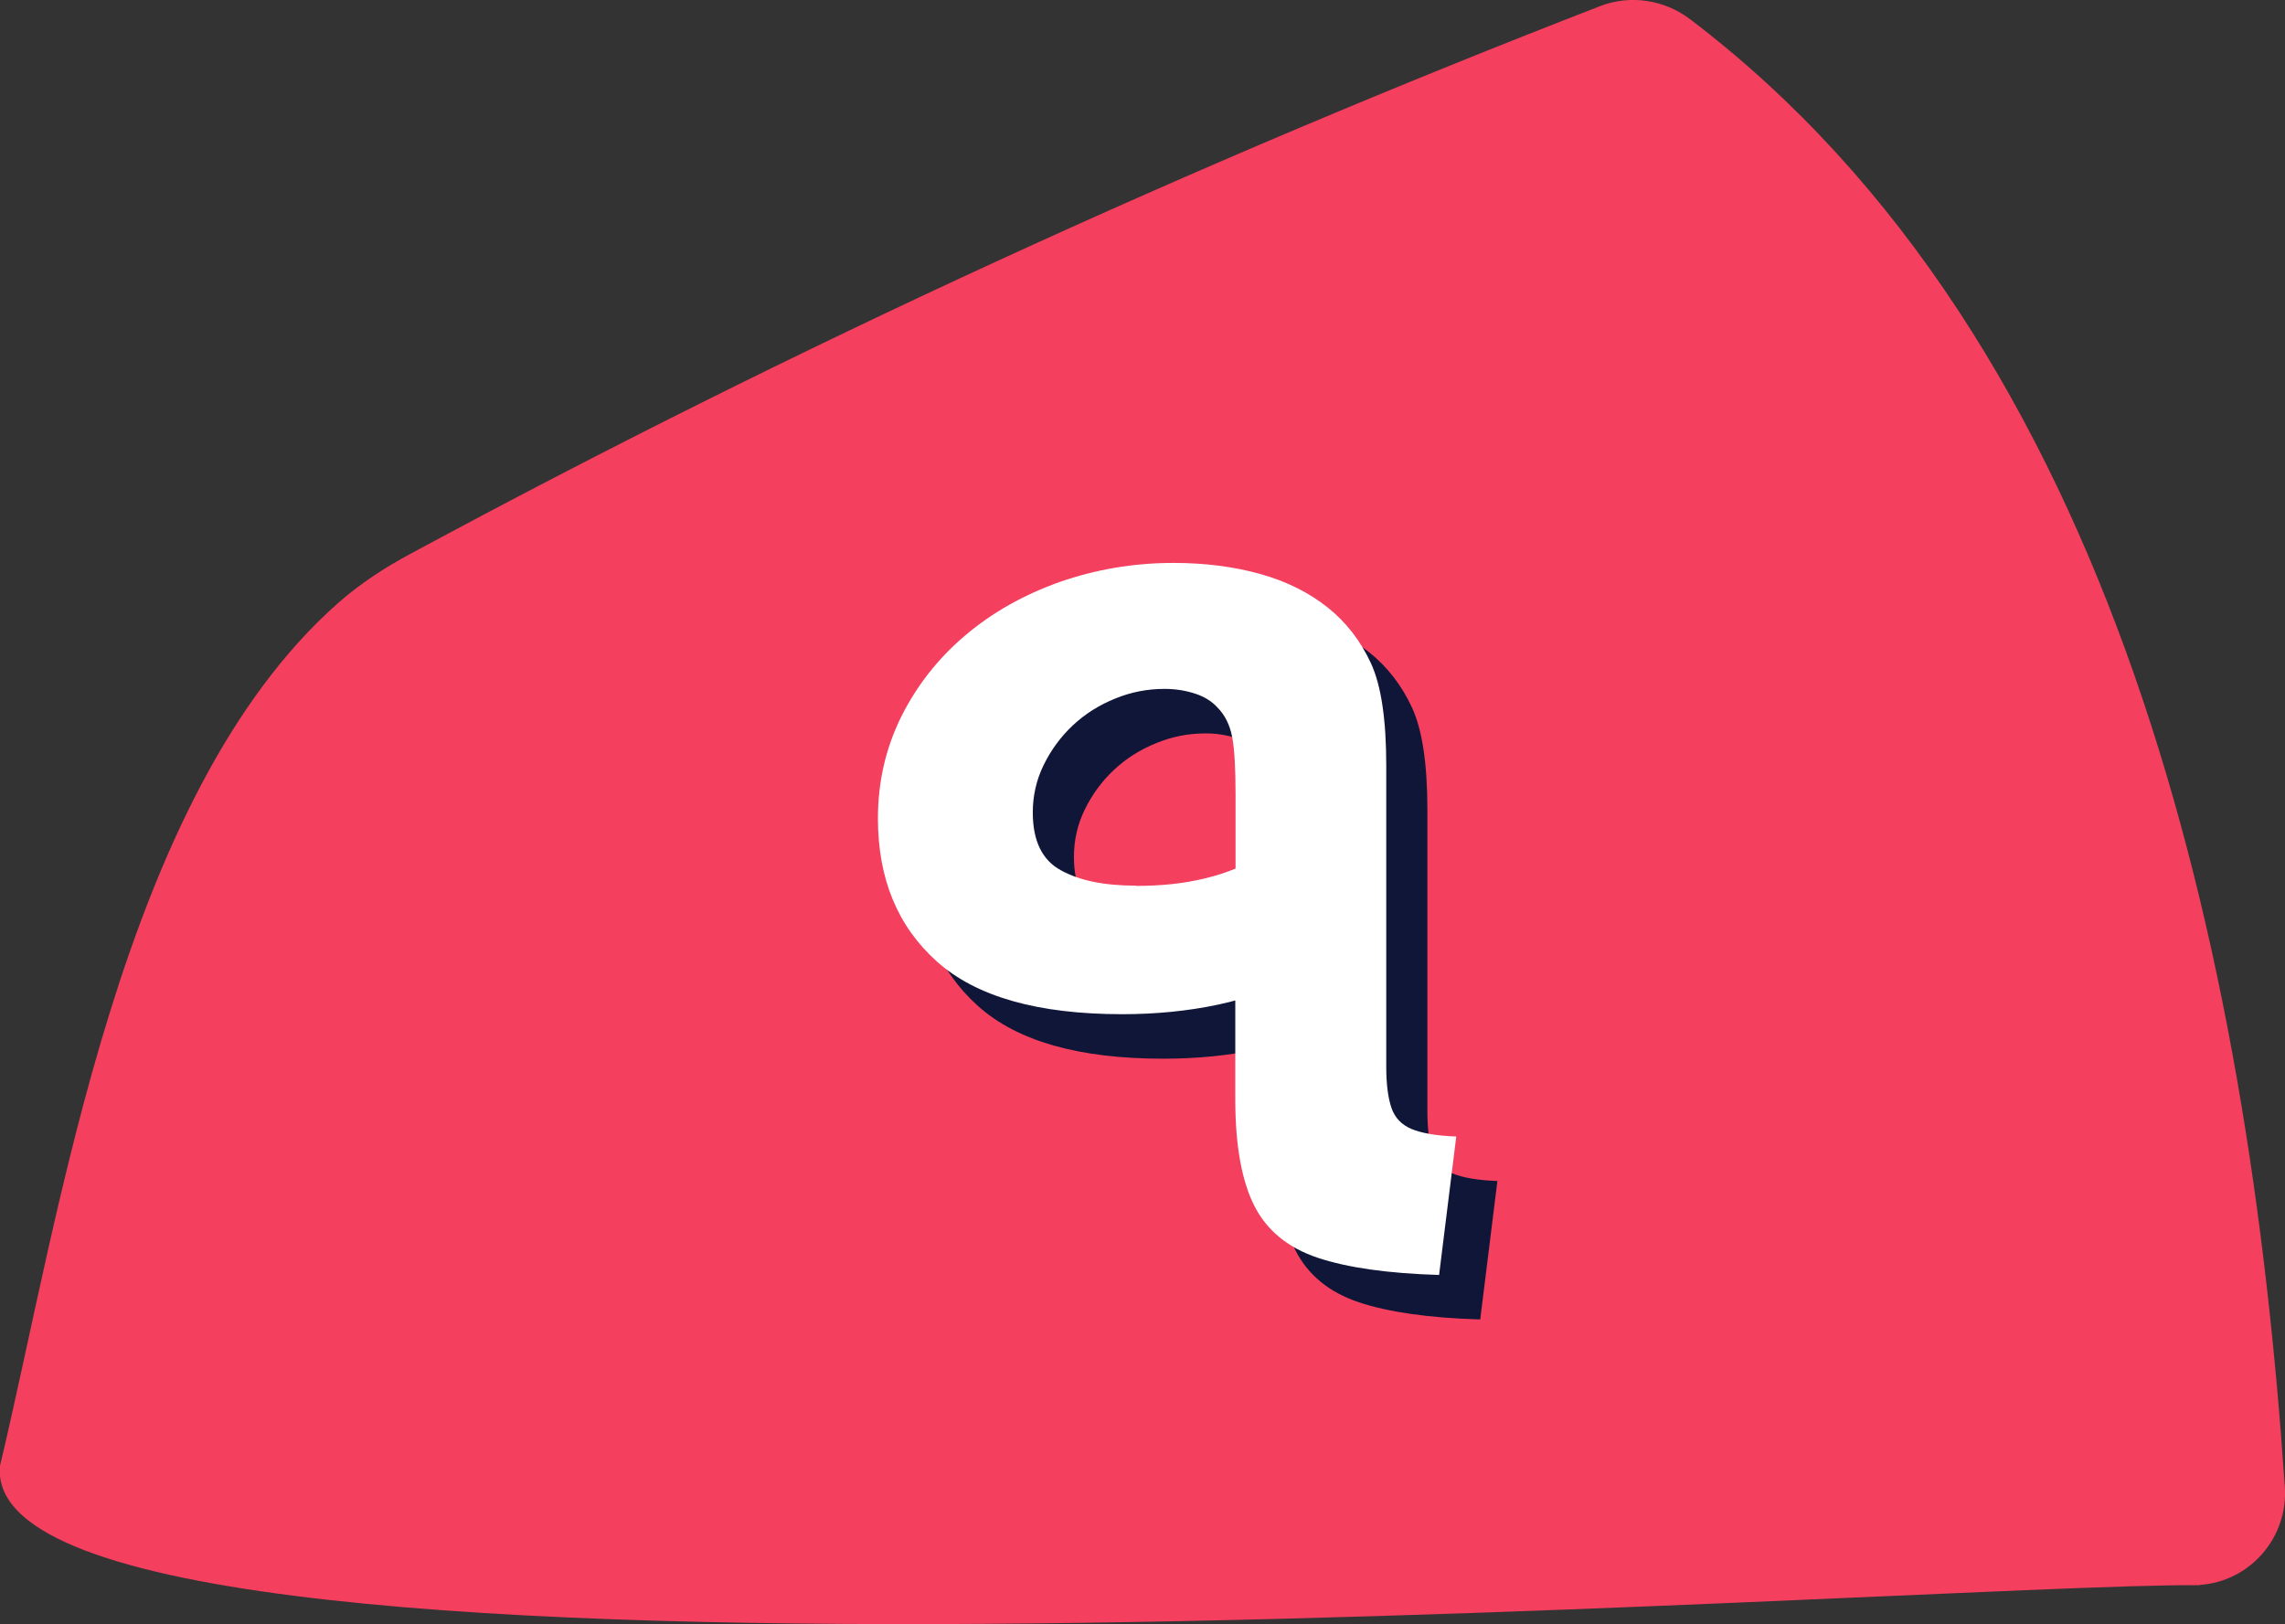
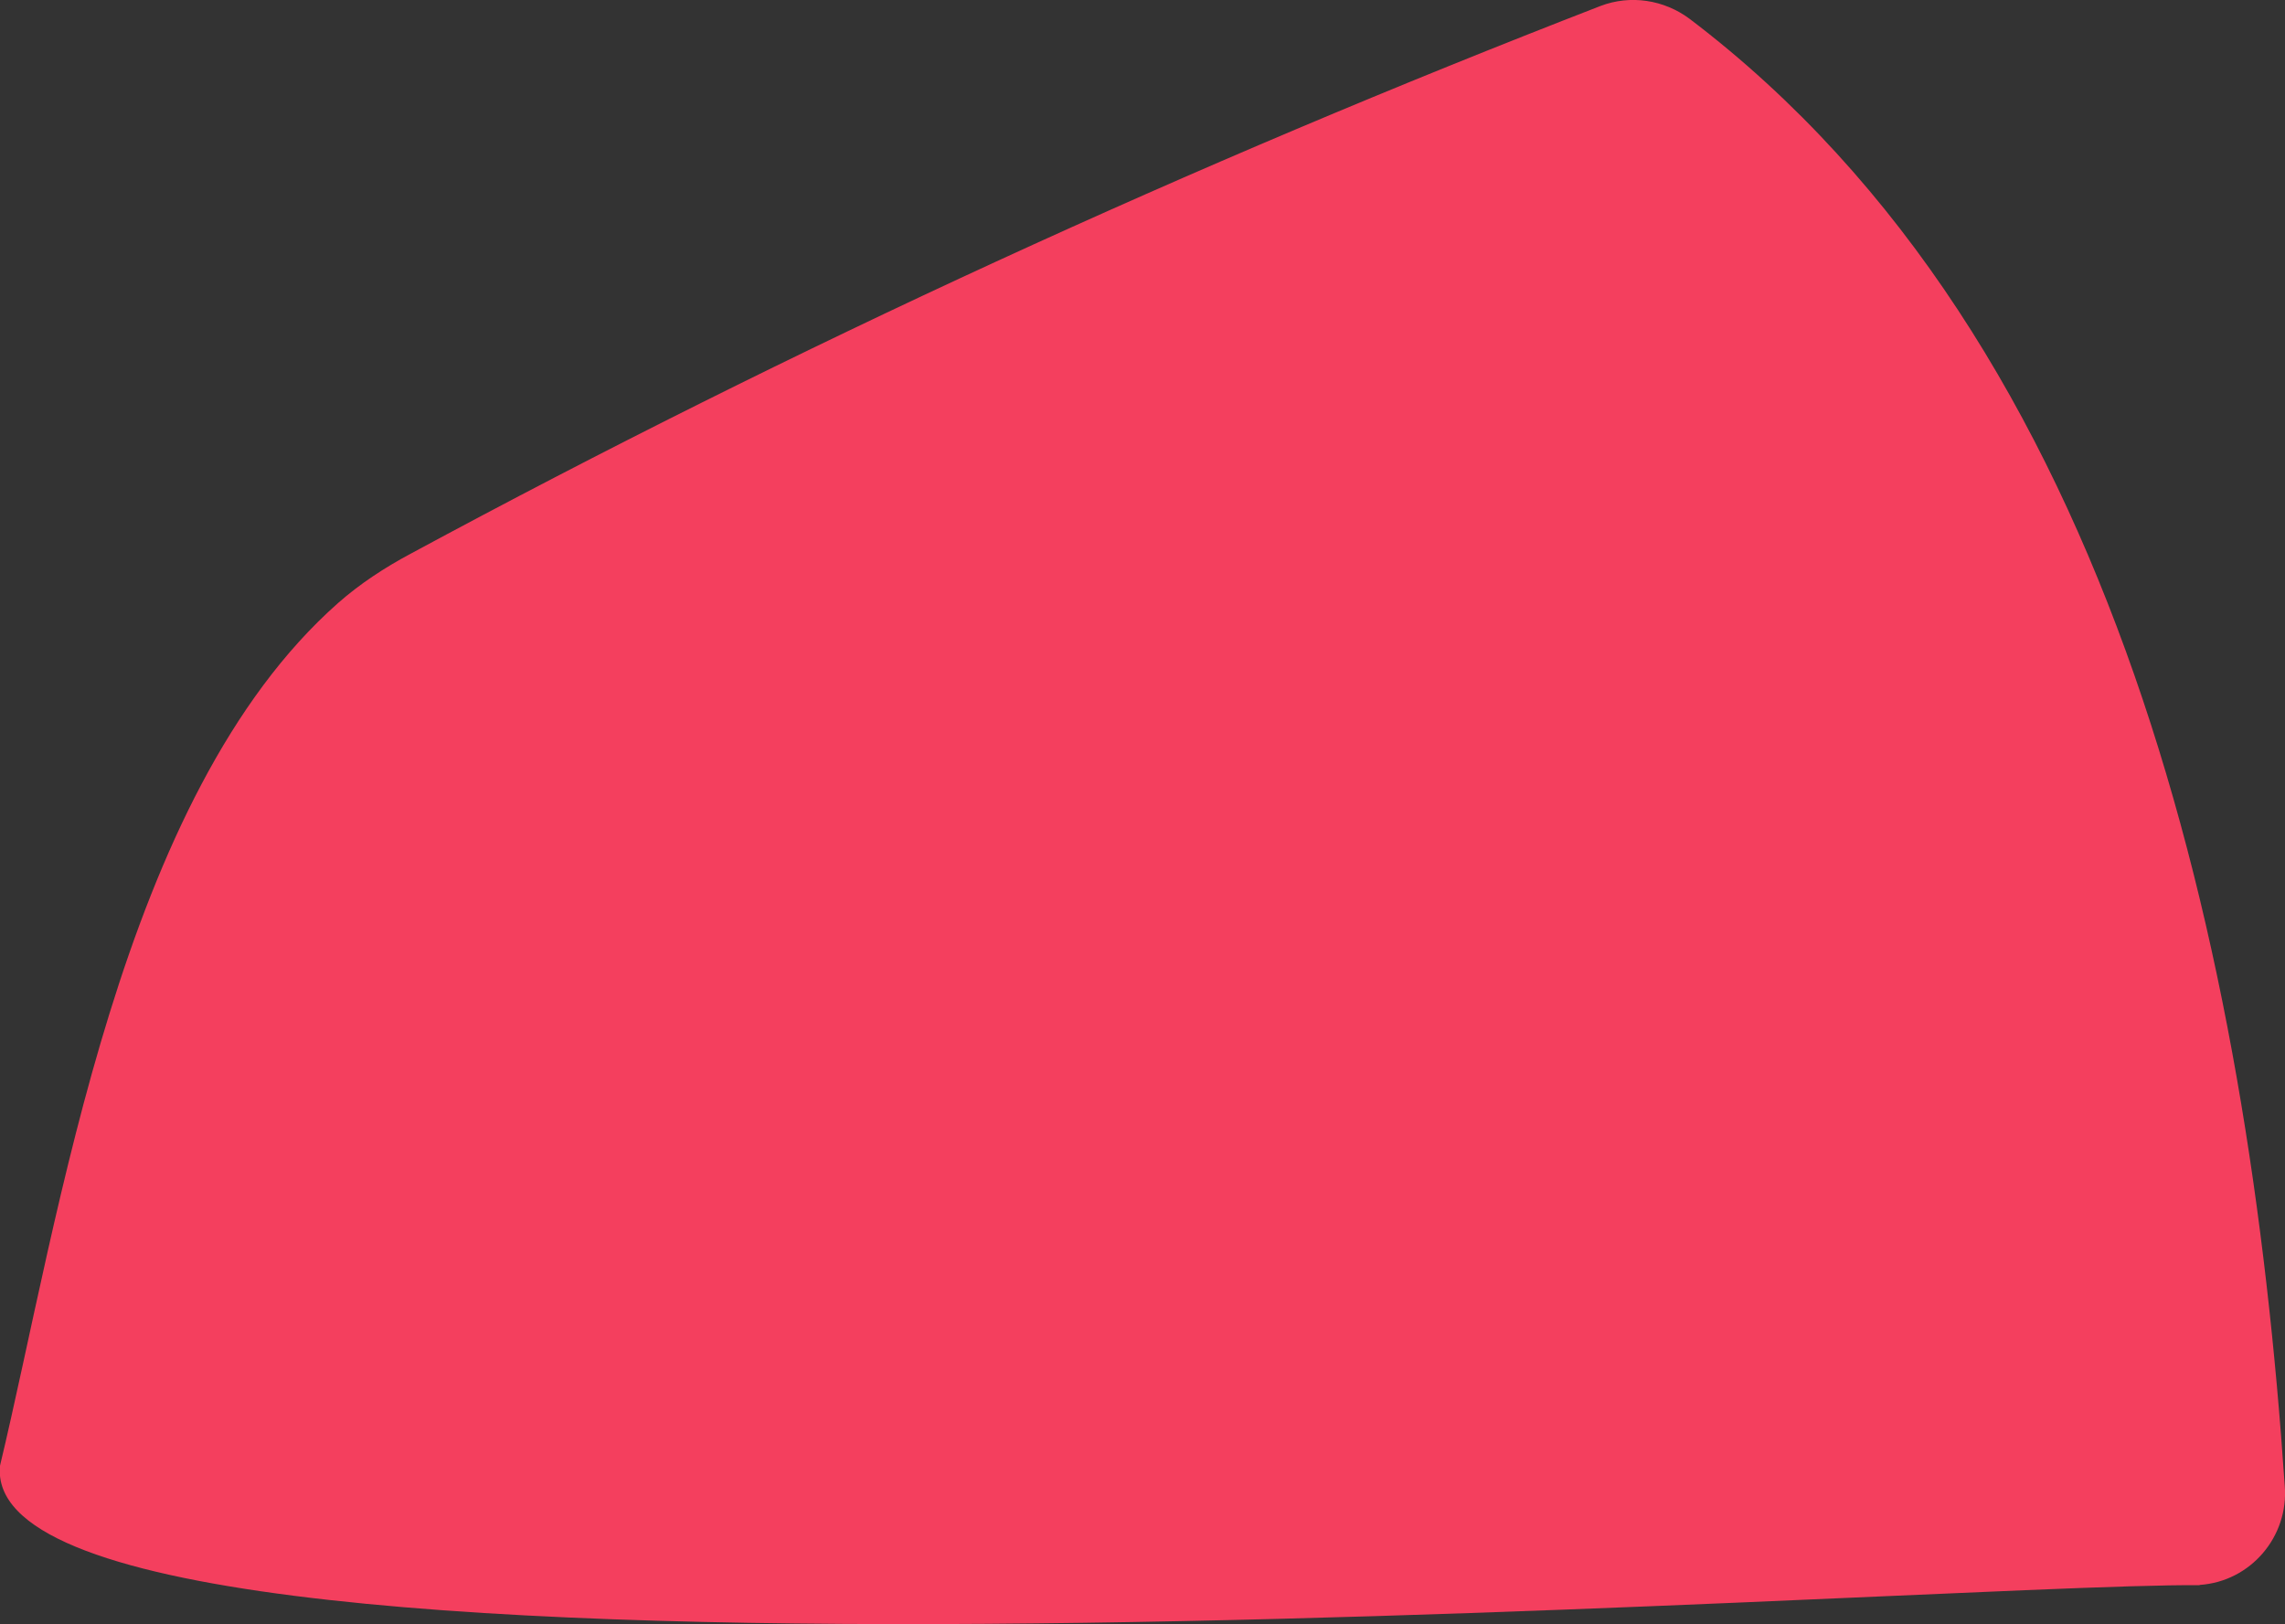
<svg xmlns="http://www.w3.org/2000/svg" id="Layer_2" data-name="Layer 2" viewBox="0 0 87.79 62.41">
  <rect x="0" y="0" width="87.79" height="62.41" fill="#333333" stroke="none" />
  <defs>
    <style> .cls-1 { fill: #fff; } .cls-2 { fill: #f43f5e; } .cls-3 { fill: #0f1638; } </style>
  </defs>
  <g id="PATTERN">
    <g>
      <path class="cls-2" d="m84.51,60.91C73.94,60.81-.99,66.5,0,56.32c2.3-9.59,4.6-25.74,12.99-33.15.84-.74,1.79-1.36,2.78-1.89C30.53,13.31,45.8,6.31,61.49.23c1.15-.44,2.44-.24,3.42.49,16.46,12.48,21.49,35.96,22.87,56.37.16,1.95-1.31,3.68-3.27,3.81Z" />
-       <path class="cls-3" d="m49.05,38.35l2.95.66c-1.23.62-2.44,1.05-3.61,1.3-1.17.25-2.41.37-3.7.37-3.23,0-5.6-.67-7.11-2.02-1.51-1.35-2.27-3.18-2.27-5.5,0-1.41.3-2.71.9-3.92.6-1.2,1.42-2.24,2.46-3.12,1.04-.88,2.25-1.56,3.63-2.05,1.38-.48,2.83-.73,4.36-.73,1.2,0,2.31.14,3.32.42,1.01.28,1.88.71,2.62,1.3.7.56,1.25,1.27,1.65,2.13.4.87.59,2.18.59,3.94v11.57c0,.67.07,1.2.2,1.58.13.38.39.65.77.81.38.16.95.26,1.72.29l-.66,5.32c-1.97-.06-3.52-.28-4.66-.66-1.14-.38-1.96-1.05-2.44-2-.48-.95-.73-2.31-.73-4.07v-5.63Zm-3.83-2.6c.97,0,1.85-.09,2.66-.29.81-.19,1.61-.52,2.4-.99l-1.23.75v-2.99c0-1-.04-1.73-.13-2.2-.09-.47-.28-.85-.57-1.14-.21-.23-.49-.41-.86-.53-.37-.12-.76-.18-1.17-.18-.65,0-1.28.12-1.89.37-.62.25-1.16.59-1.63,1.03s-.84.95-1.12,1.52c-.28.57-.42,1.18-.42,1.83,0,1.09.36,1.83,1.08,2.22.72.4,1.68.59,2.88.59Z" />
-       <path class="cls-1" d="m47.47,36.64l2.95.66c-1.23.62-2.44,1.05-3.61,1.3-1.17.25-2.41.37-3.7.37-3.23,0-5.6-.67-7.11-2.02-1.51-1.35-2.27-3.18-2.27-5.5,0-1.41.3-2.71.9-3.92.6-1.2,1.42-2.24,2.46-3.12,1.04-.88,2.25-1.56,3.63-2.05,1.38-.48,2.83-.73,4.36-.73,1.2,0,2.31.14,3.32.42,1.01.28,1.88.71,2.62,1.3.7.56,1.25,1.27,1.65,2.13.4.87.59,2.18.59,3.94v11.57c0,.67.07,1.2.2,1.58.13.38.39.65.77.81.38.16.95.26,1.72.29l-.66,5.32c-1.97-.06-3.52-.28-4.66-.66-1.14-.38-1.96-1.05-2.44-2-.48-.95-.73-2.31-.73-4.07v-5.63Zm-3.83-2.6c.97,0,1.85-.09,2.66-.29.81-.19,1.61-.52,2.4-.99l-1.23.75v-2.99c0-1-.04-1.73-.13-2.2-.09-.47-.28-.85-.57-1.14-.21-.23-.49-.41-.86-.53-.37-.12-.76-.18-1.17-.18-.65,0-1.28.12-1.89.37-.62.25-1.16.59-1.63,1.03s-.84.95-1.12,1.52c-.28.57-.42,1.18-.42,1.83,0,1.09.36,1.83,1.08,2.22.72.4,1.68.59,2.88.59Z" />
    </g>
  </g>
</svg>